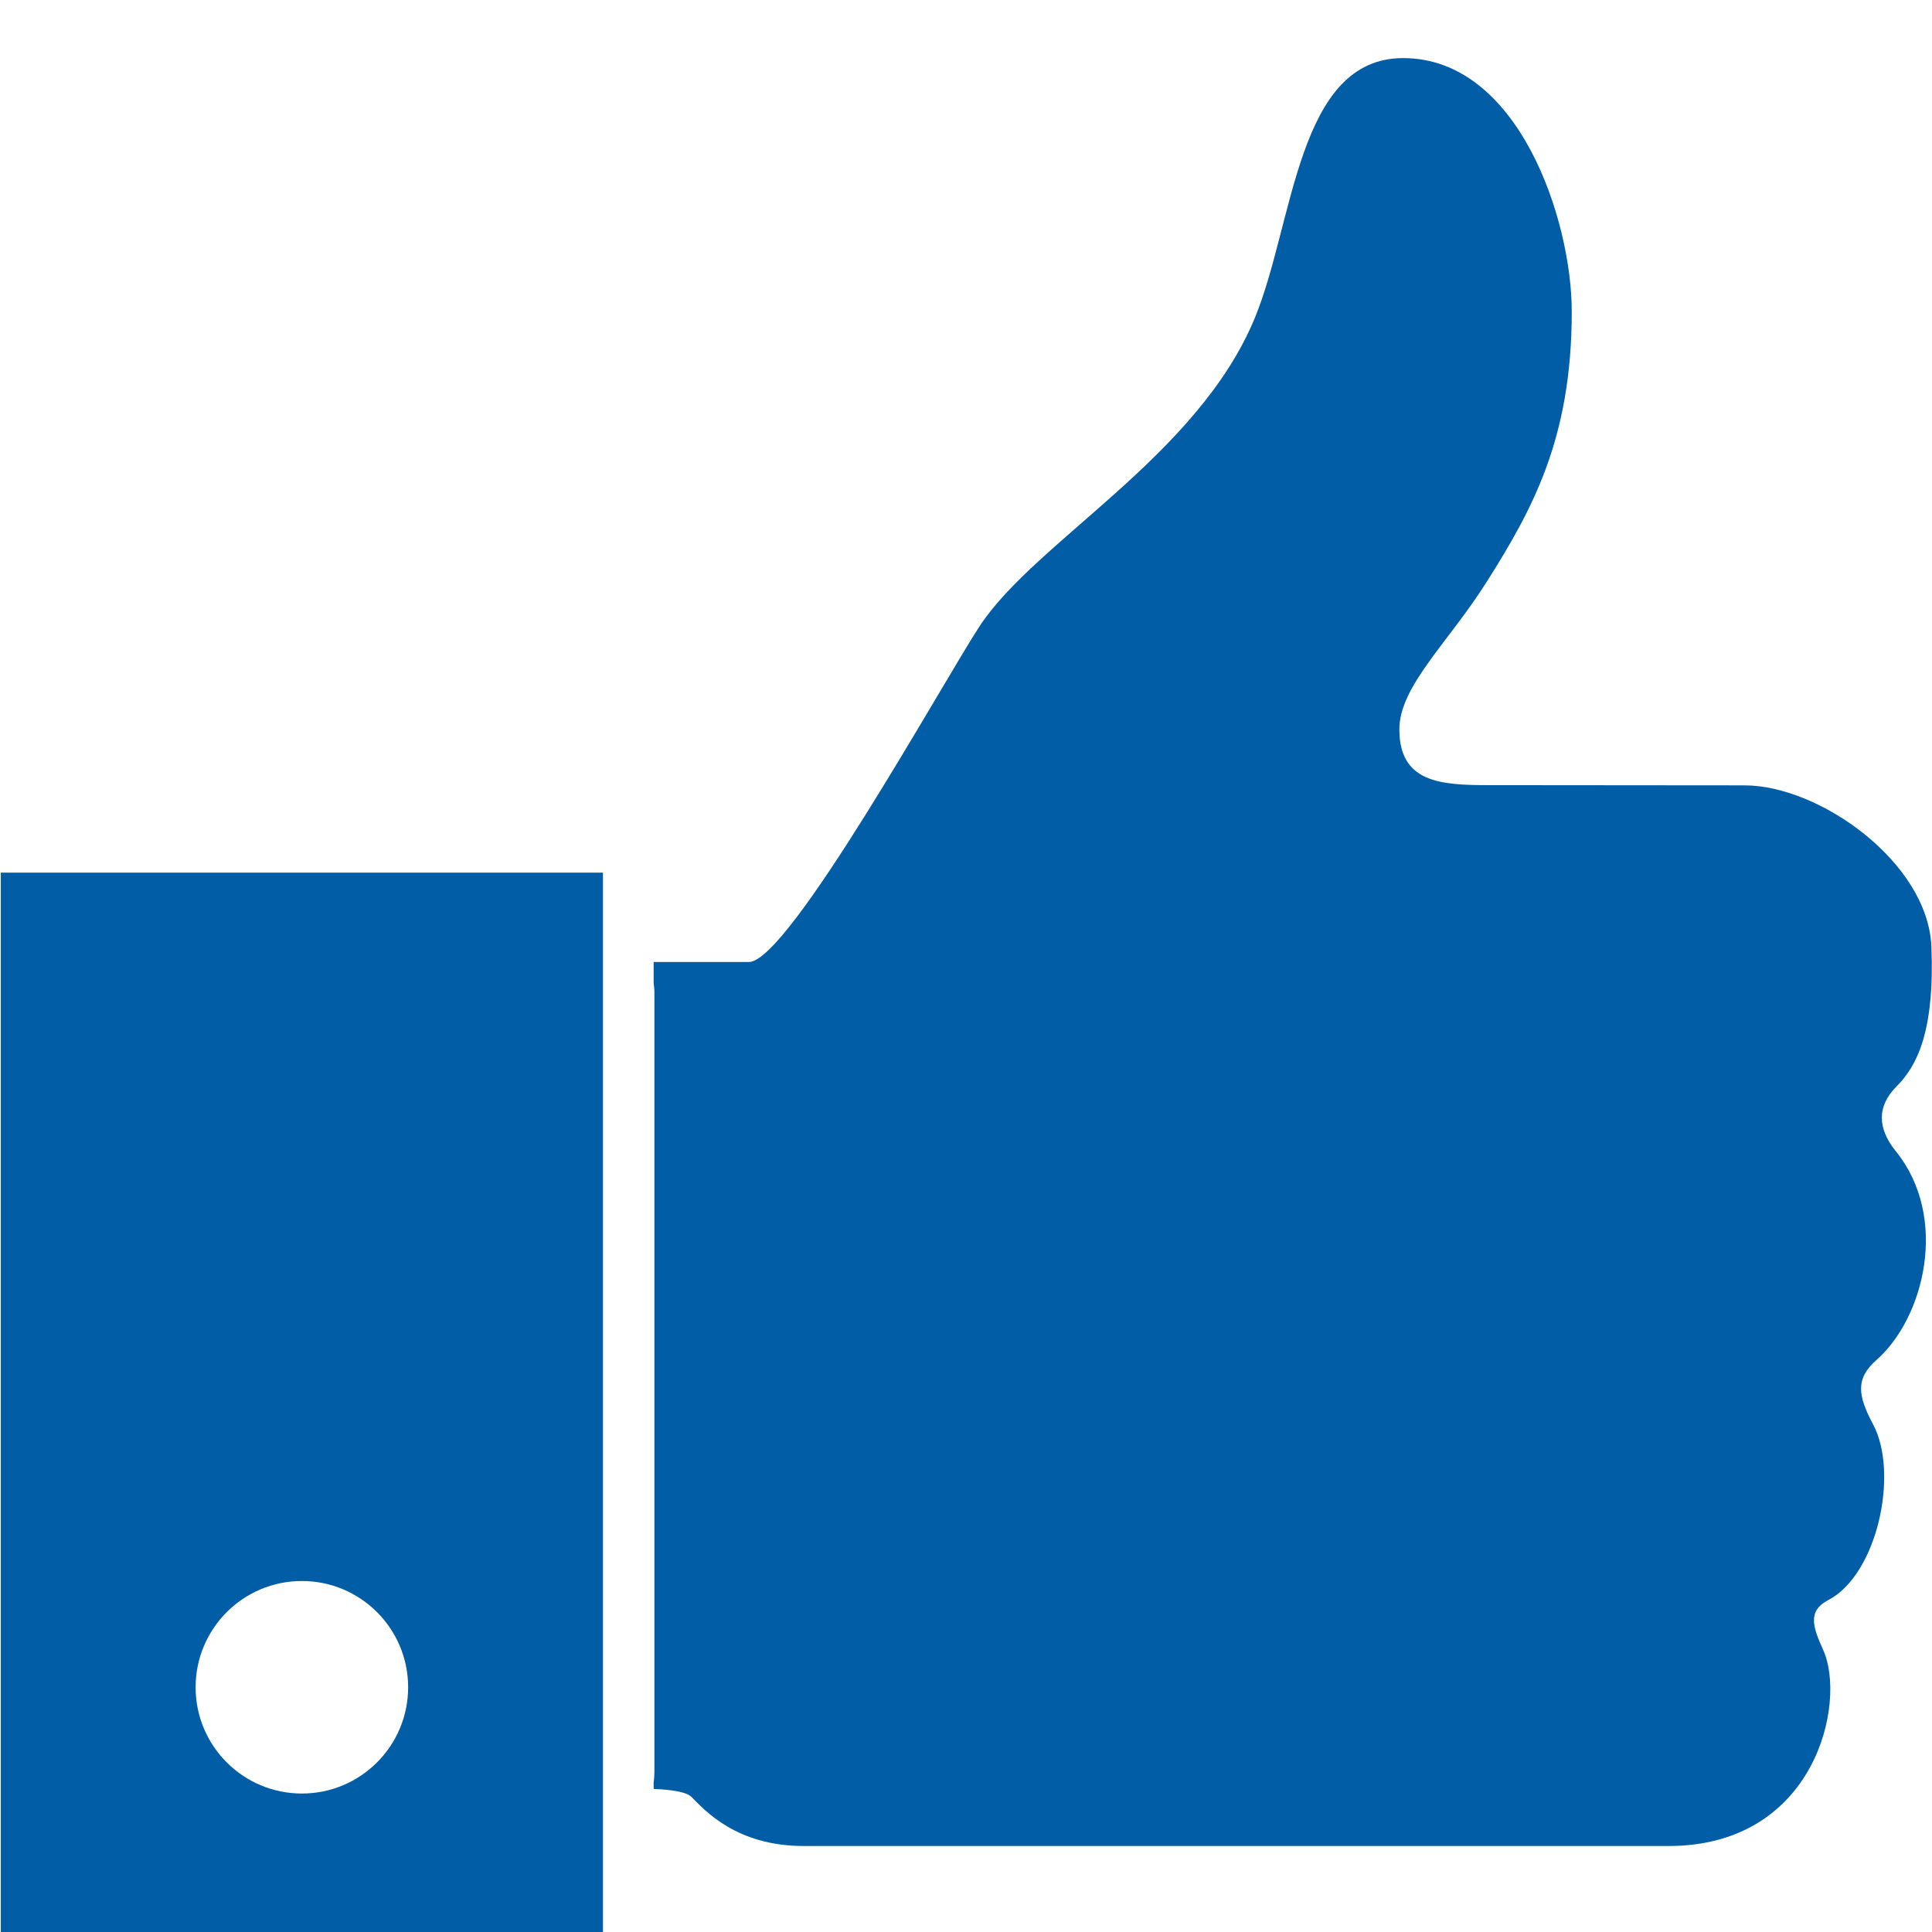
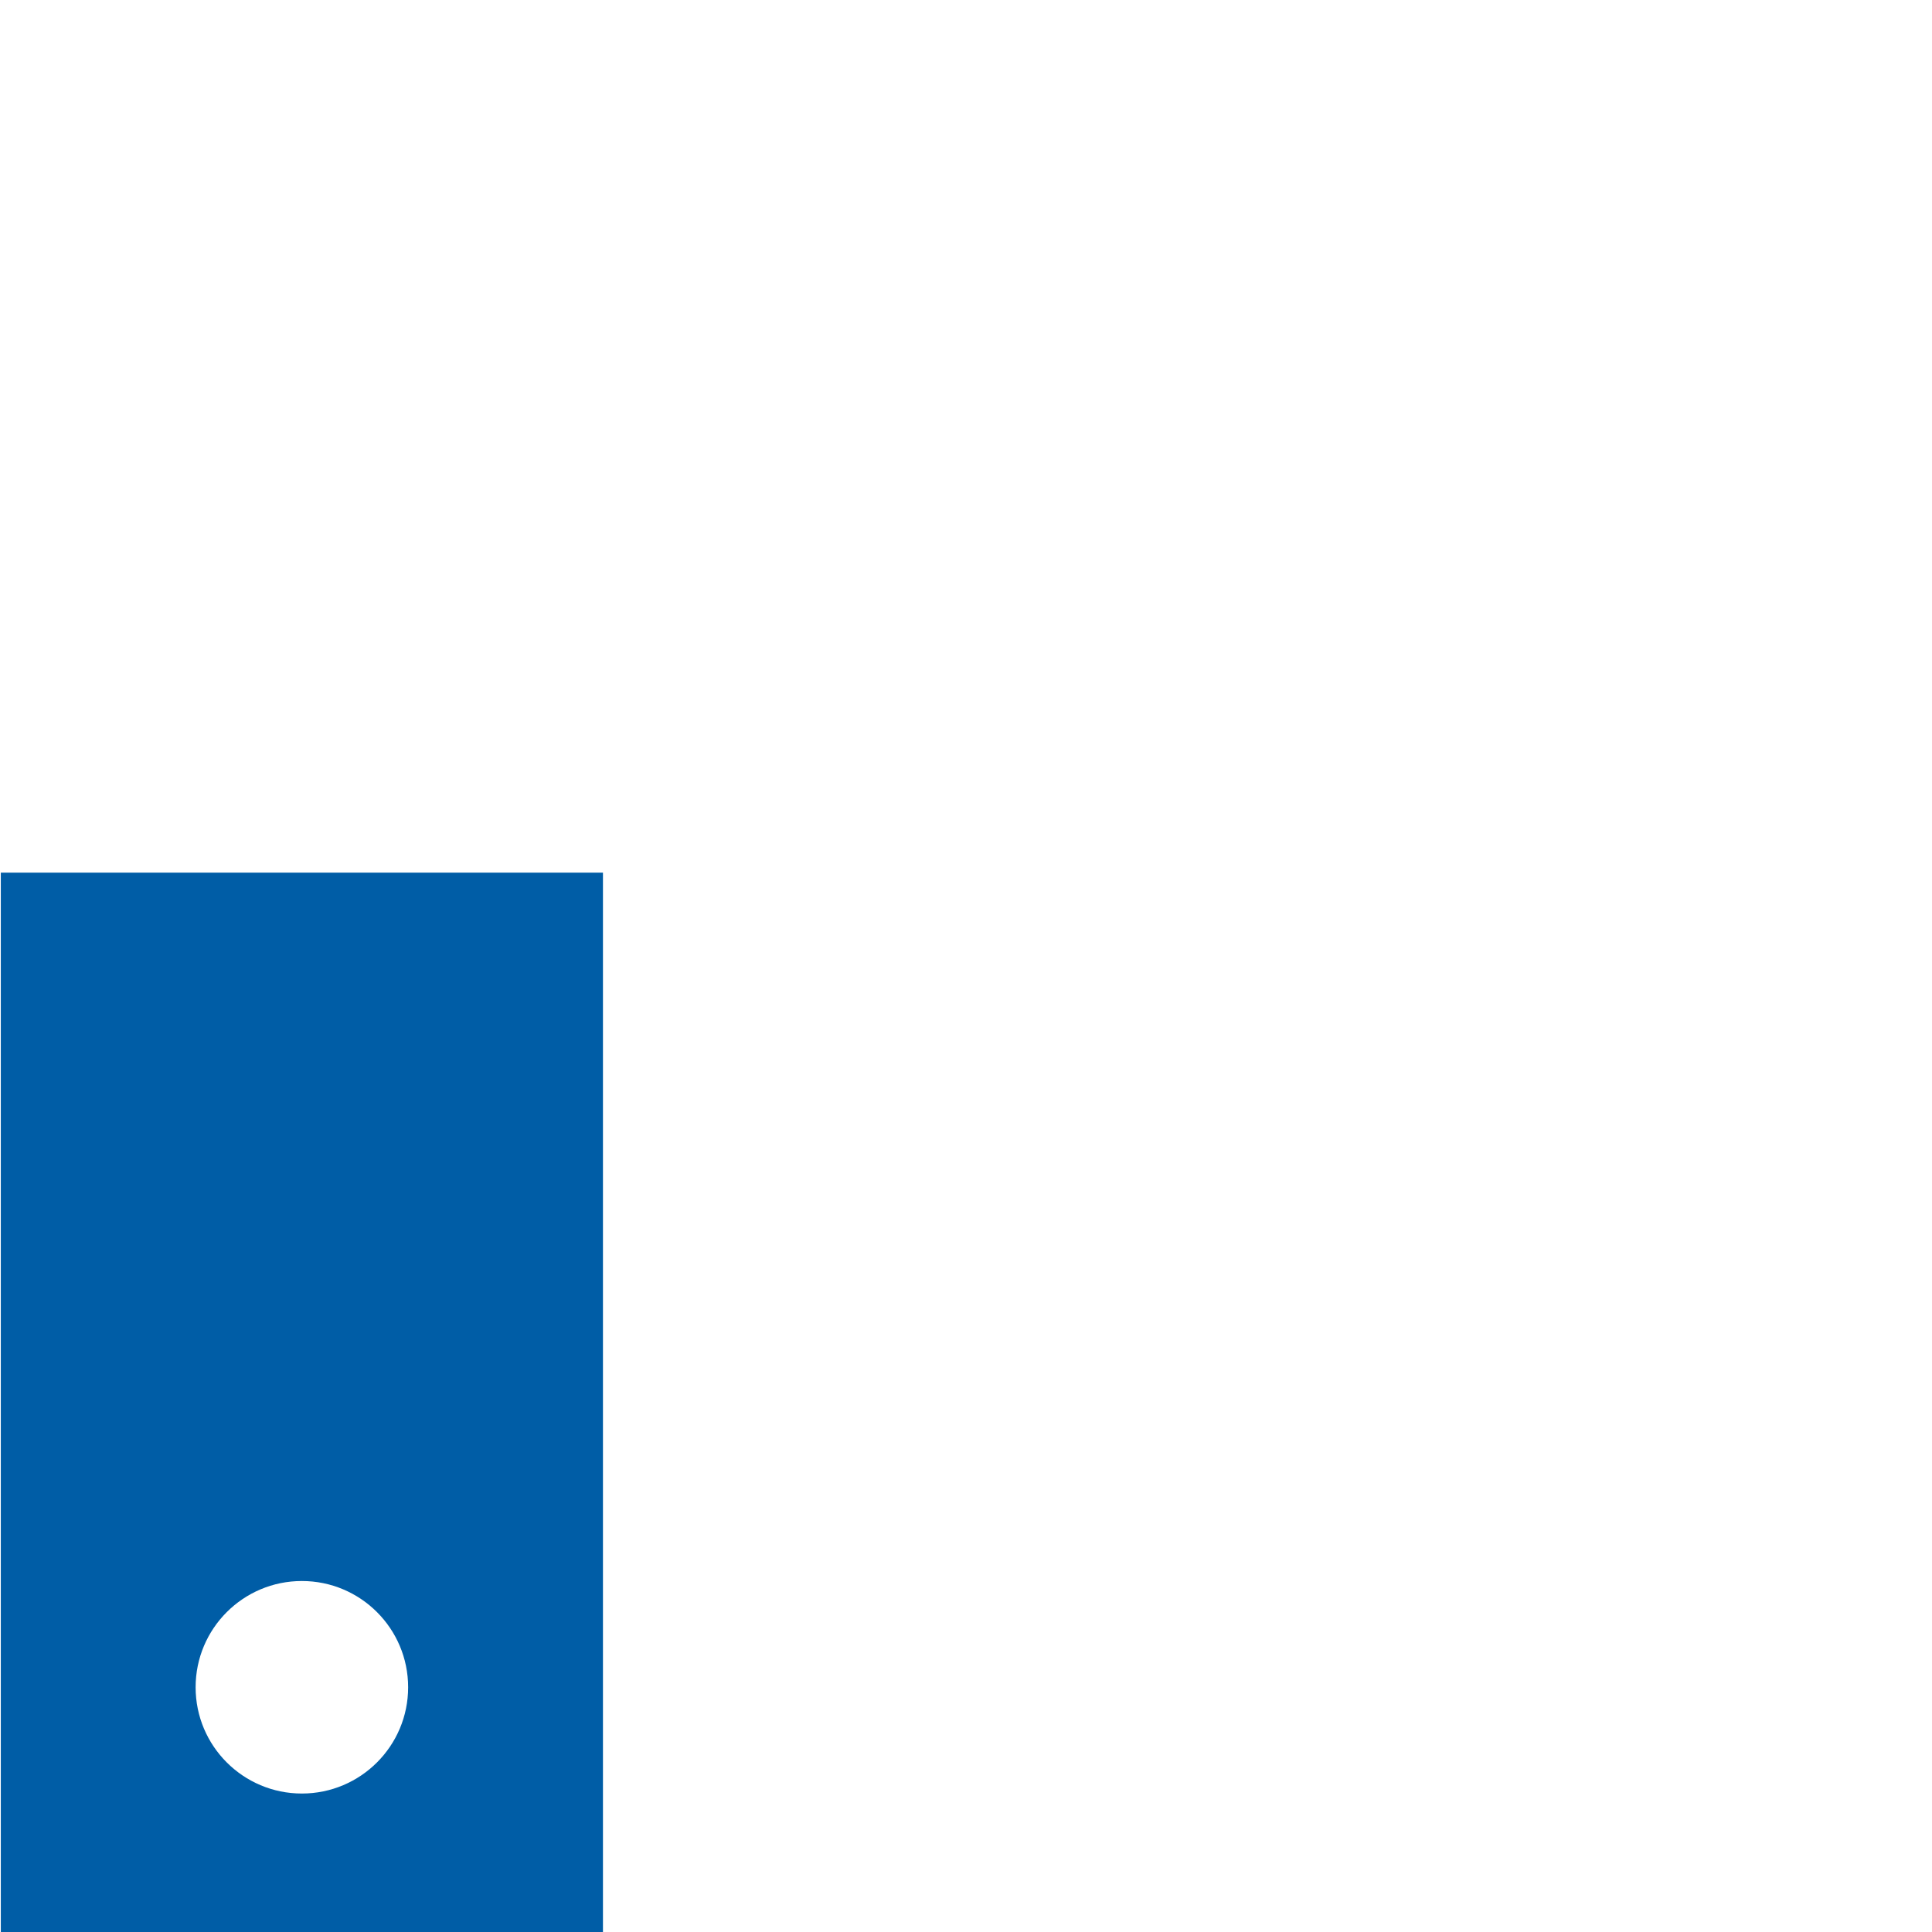
<svg xmlns="http://www.w3.org/2000/svg" version="1.1" x="0px" y="0px" viewBox="0 0 100 100" enable-background="new 0 0 100 100" xml:space="preserve" aria-hidden="true" width="100px" height="100px" style="fill:url(#CerosGradient_ida37d7d5bd);">
  <defs>
    <linearGradient class="cerosgradient" data-cerosgradient="true" id="CerosGradient_ida37d7d5bd" gradientUnits="userSpaceOnUse" x1="50%" y1="100%" x2="50%" y2="0%">
      <stop offset="0%" stop-color="#005DA6" />
      <stop offset="100%" stop-color="#005DA6" />
    </linearGradient>
    <linearGradient />
  </defs>
-   <path d="M98.173,56.224c1.051-1.051,1.97-2.845,1.796-7.219c-0.176-4.374-5.803-8.355-9.668-8.355  c-4.419,0-9.998-0.011-13.244-0.011c-2.486,0-4.626-0.129-4.626-2.887c0-2.231,2.527-4.478,4.527-7.645  c2.361-3.74,4.396-7.415,4.396-13.976c0-4.755-2.756-13.124-8.727-13.124c-5.492,0-5.643,8.523-7.678,13.452  c-2.952,7.152-11.352,11.548-14.239,15.944c-1.885,2.87-9.895,17.389-11.942,17.389c-1.333,0-3.265,0-4.935,0v1.099  c0.015,0.144,0.039,0.285,0.039,0.433v40.42c0,0.178-0.017,0.351-0.039,0.522v0.328c0.935,0.04,1.696,0.153,1.961,0.418  c0.7,0.7,2.319,2.537,5.818,2.537c3.5,0,40.902,0,44.751,0c7.611,0,9.23-7.437,8.005-10.148c-0.529-1.172-0.831-2.014,0.264-2.582  c2.533-1.318,3.674-6.562,2.317-9.099c-0.793-1.484-0.919-2.362,0.175-3.325c2.489-2.192,3.763-7.394,1.006-10.804  C97.184,58.421,97.124,57.272,98.173,56.224z" style="fill:url(#CerosGradient_ida37d7d5bd);" />
  <path d="M0.042,45.167V100h31.167V45.167H0.042z M15.625,92.833c-3.038,0-5.5-2.463-5.5-5.5s2.462-5.5,5.5-5.5s5.5,2.463,5.5,5.5  S18.663,92.833,15.625,92.833z" style="fill:url(#CerosGradient_ida37d7d5bd);" />
</svg>